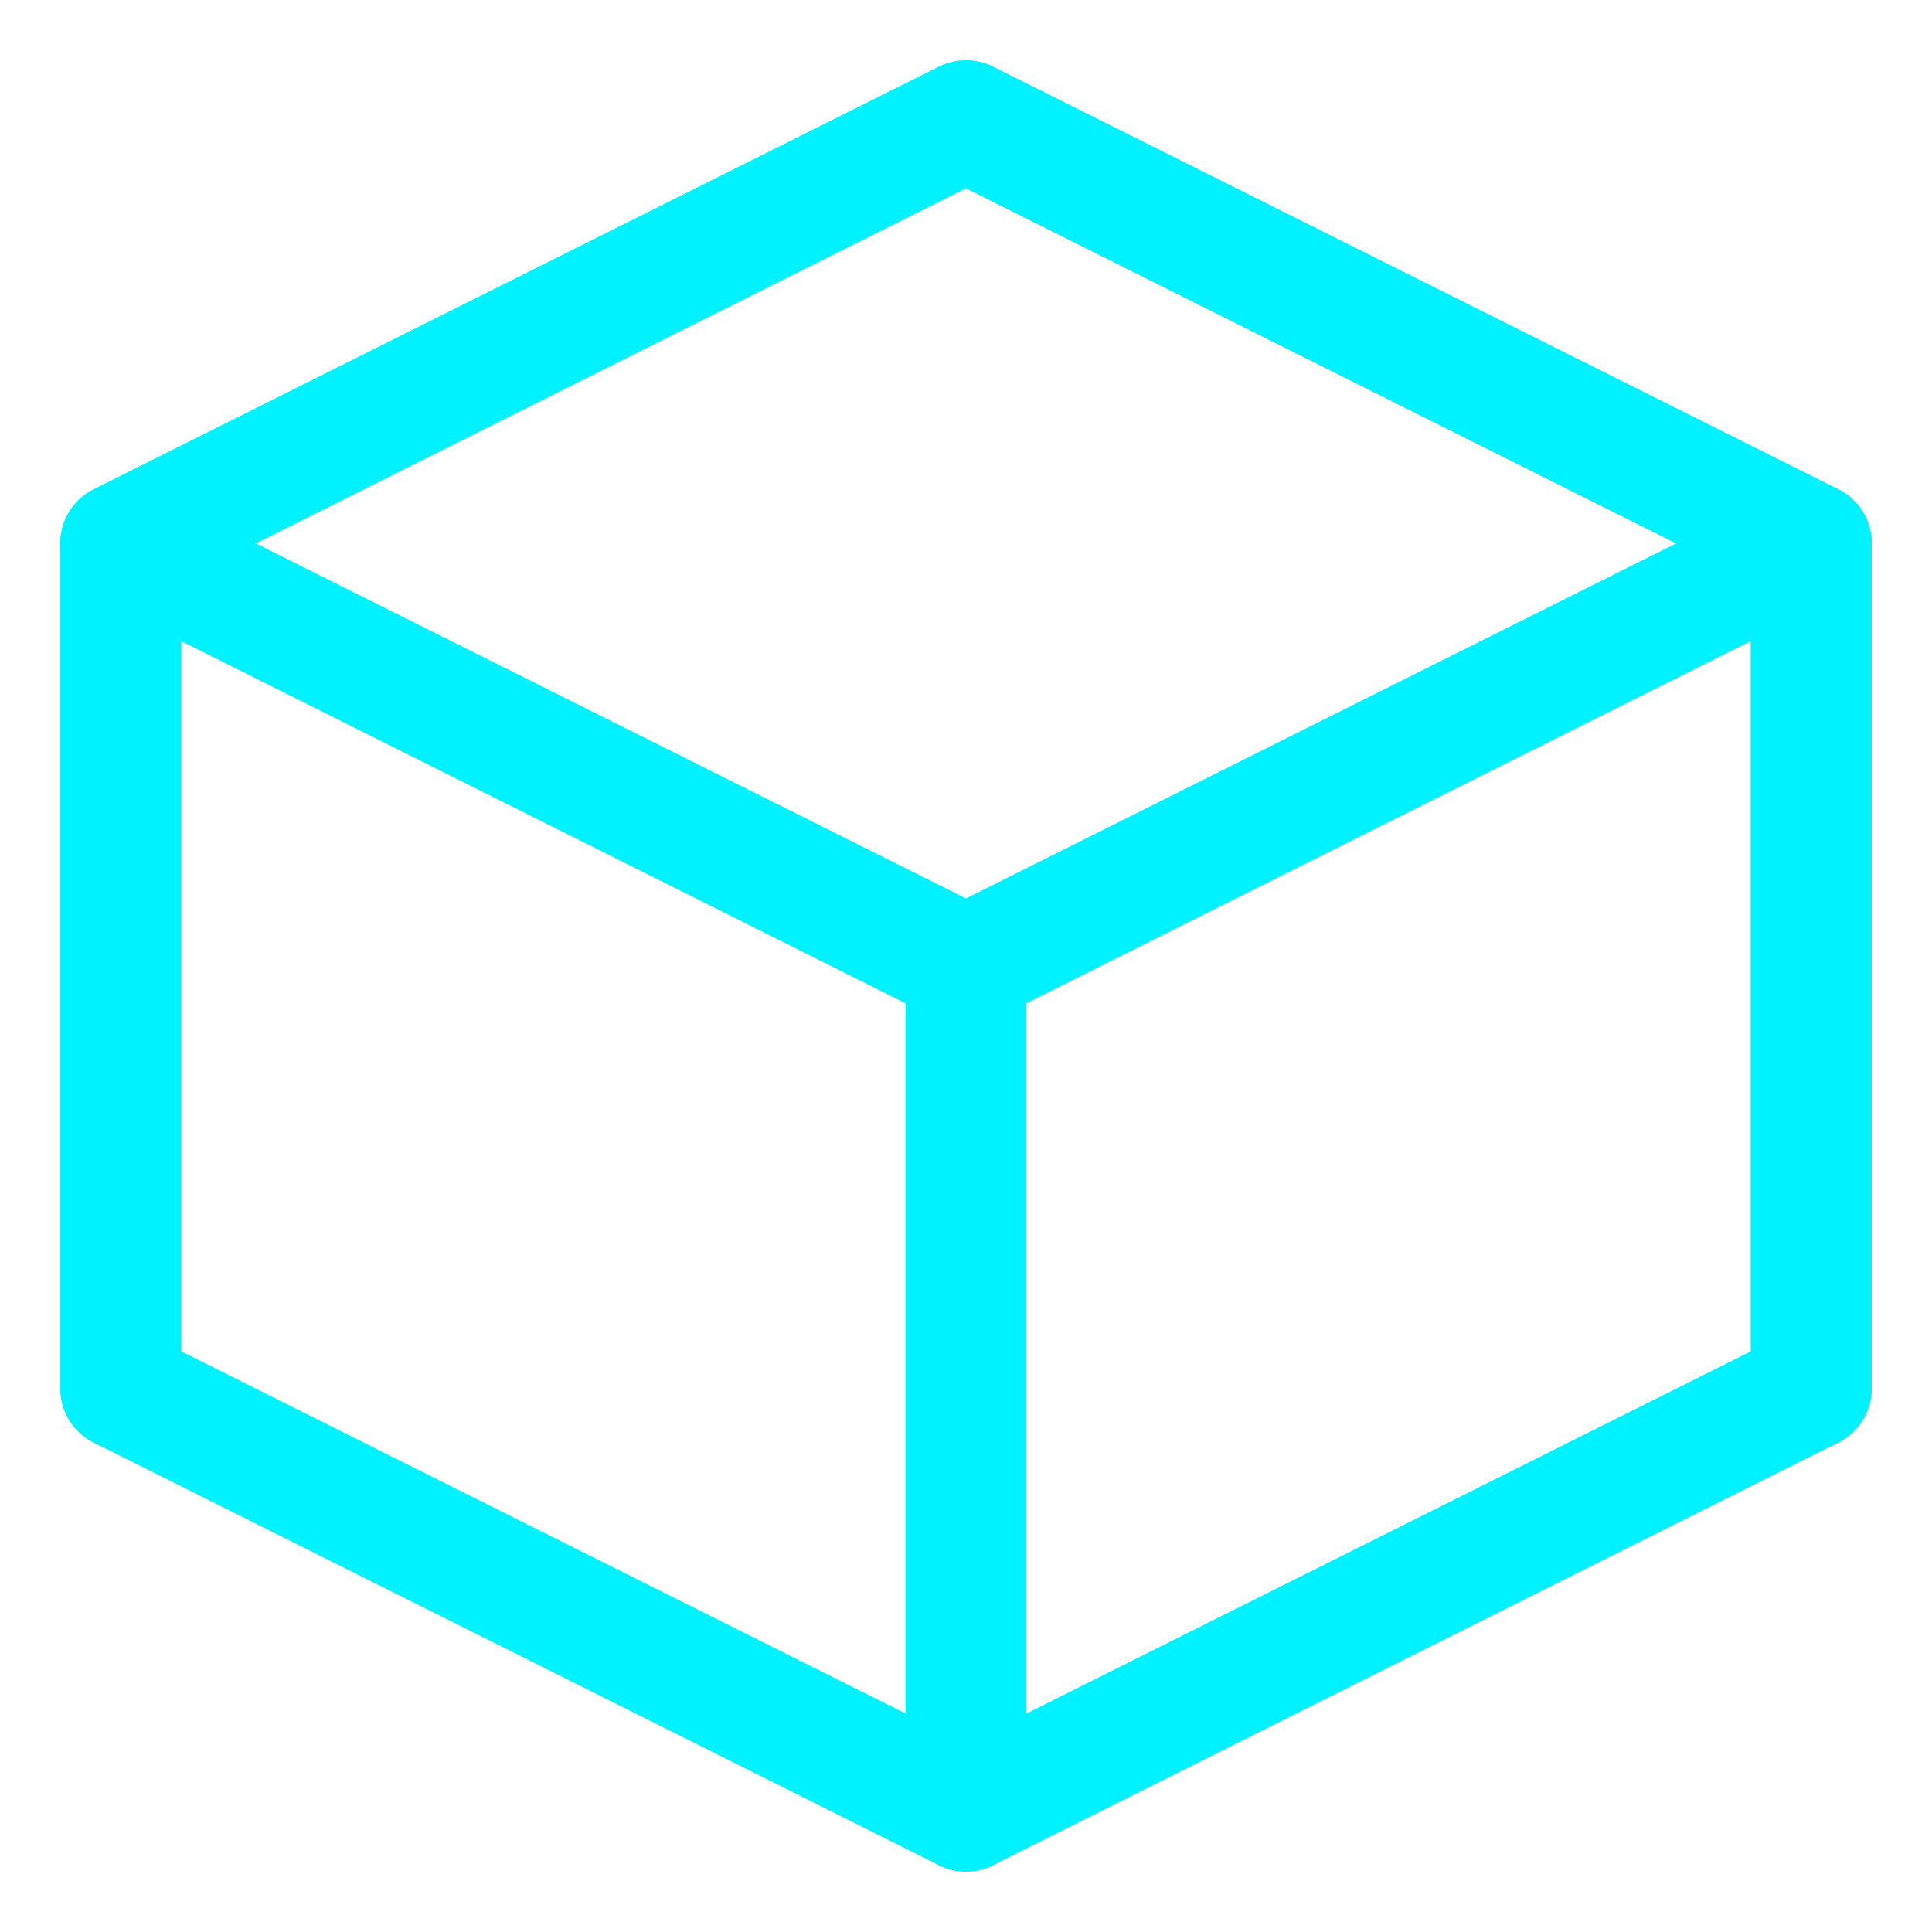
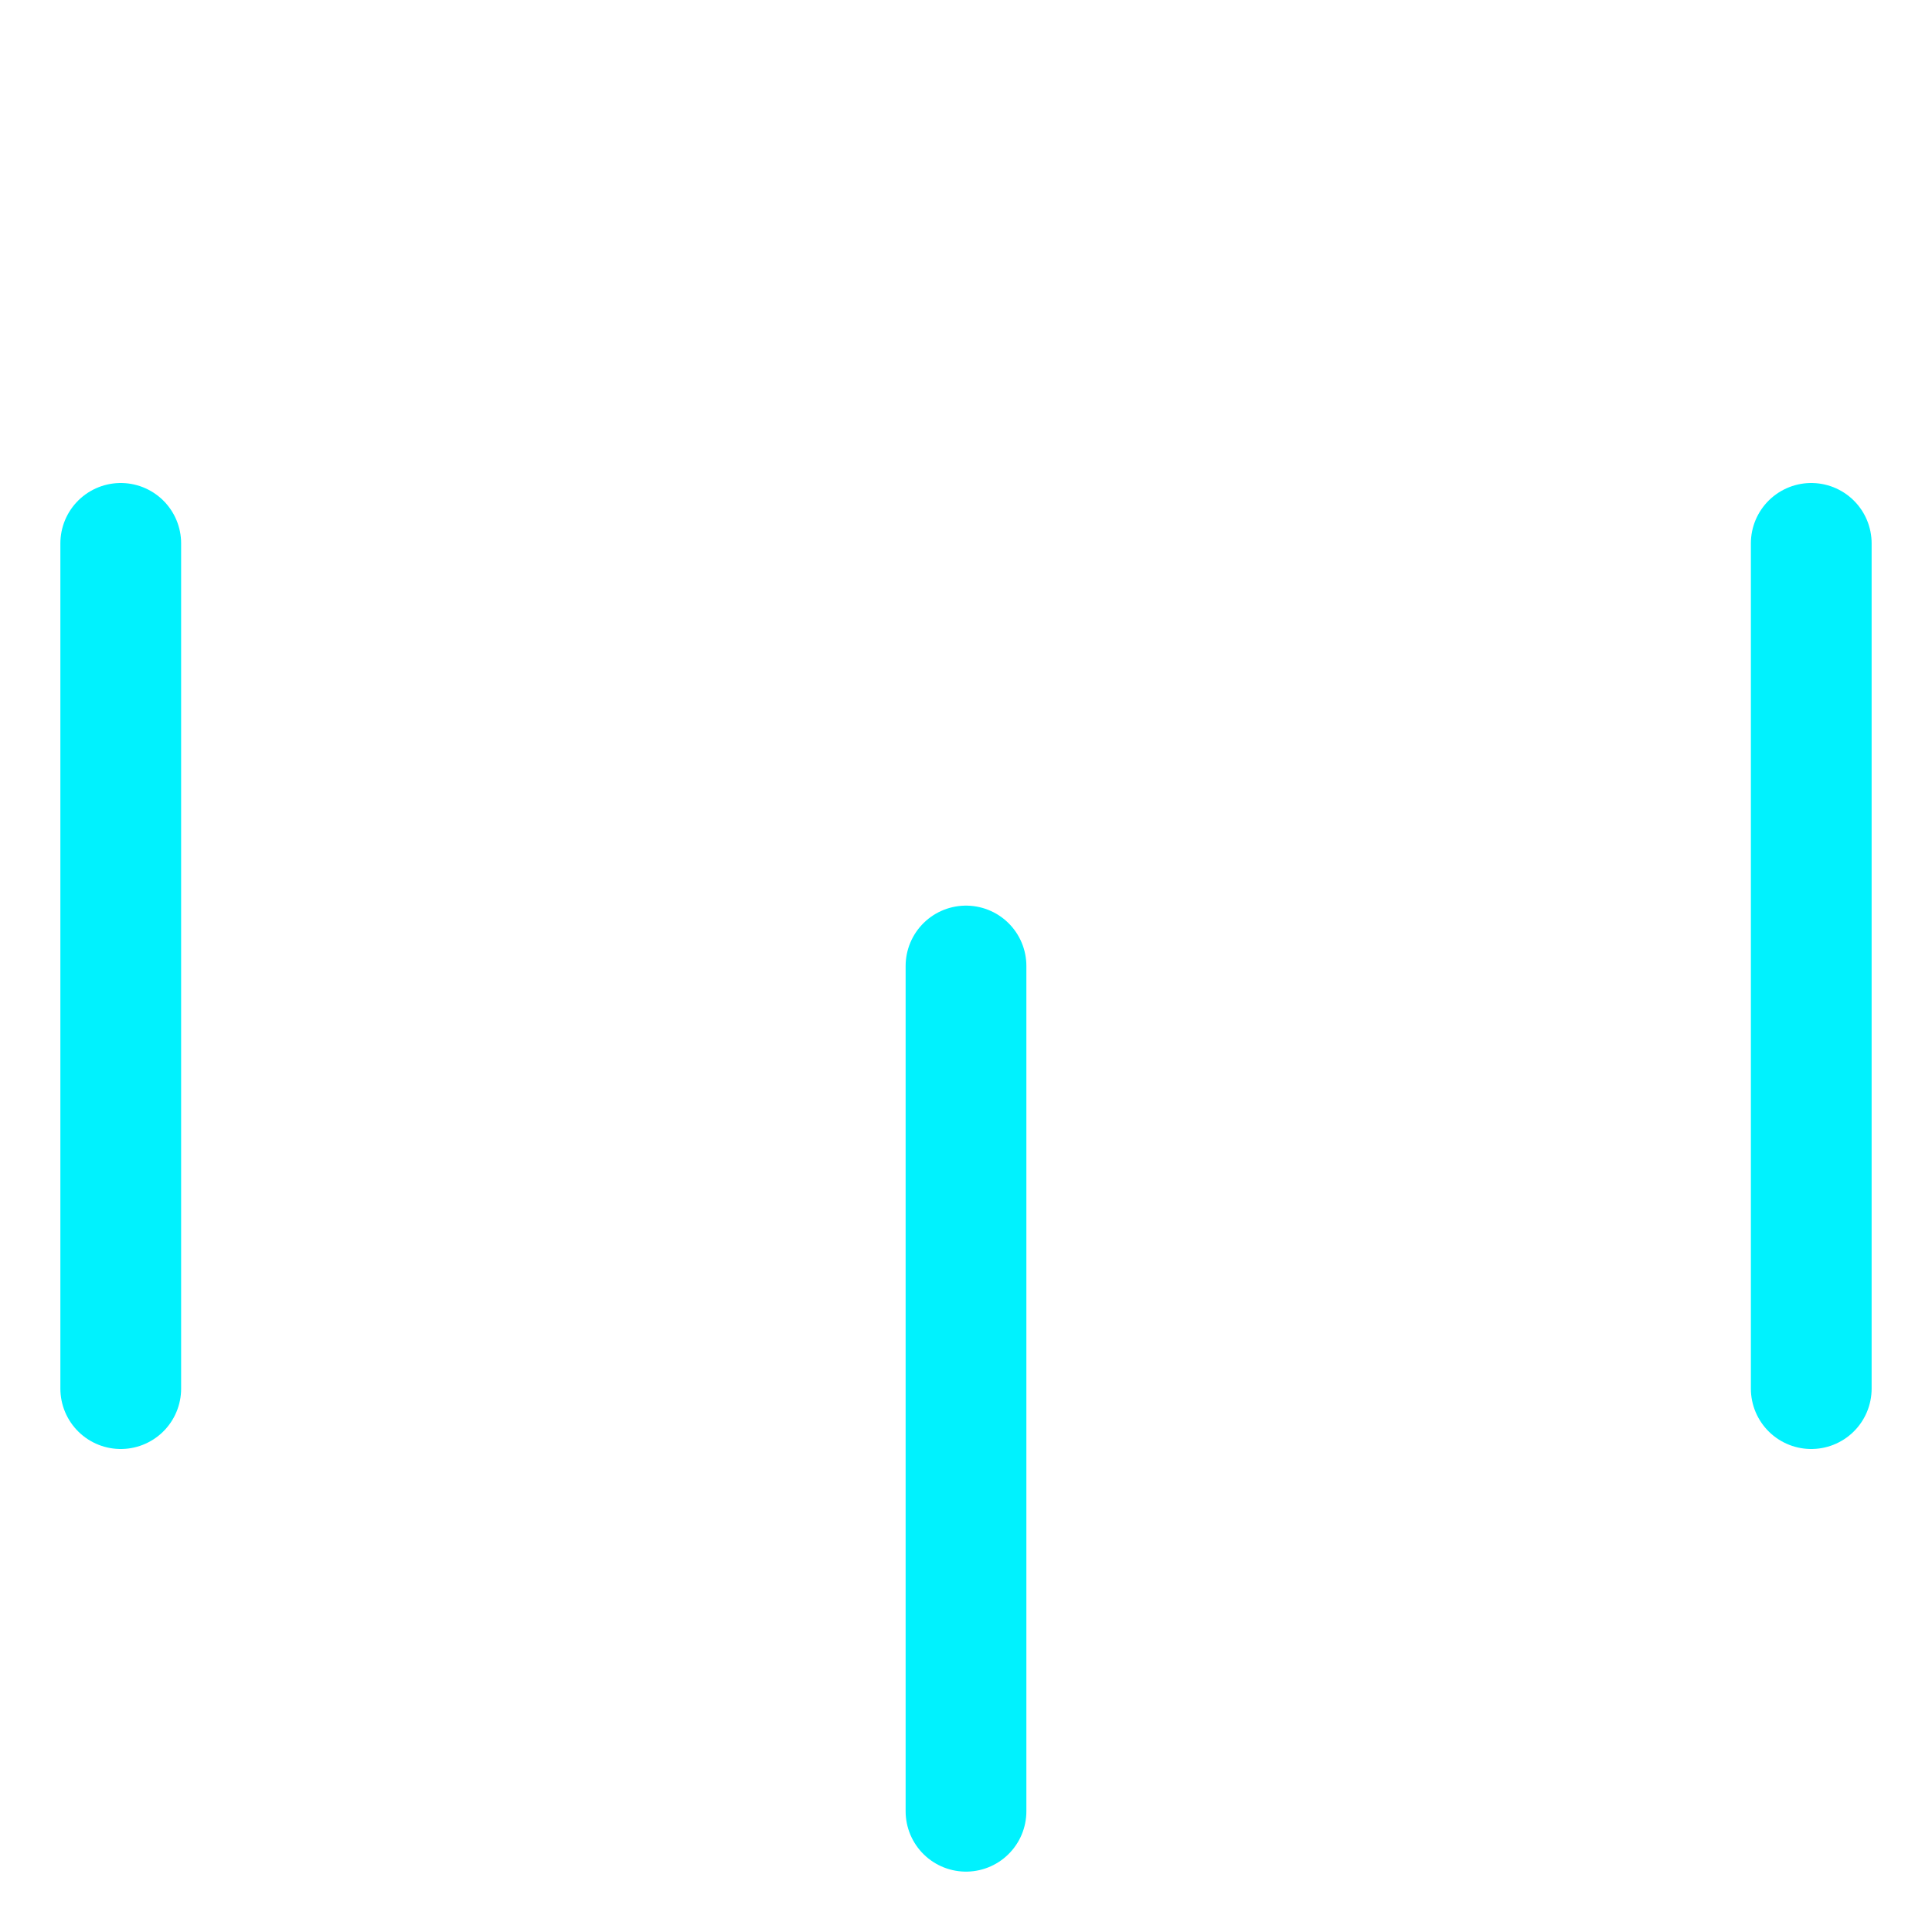
<svg xmlns="http://www.w3.org/2000/svg" width="32" height="32" viewBox="0 0 32 32" fill="none">
-   <path d="M16 2L2 9V23L16 30L30 23V9L16 2Z" stroke="#00F2FE" stroke-width="2" stroke-linejoin="round" />
-   <path d="M16 2L2 9L16 16L30 9L16 2Z" stroke="#00F2FE" stroke-width="2" stroke-linejoin="round" />
  <path d="M16 30V16M2 23V9M30 23V9" stroke="#00F2FE" stroke-width="2" stroke-linecap="round" stroke-linejoin="round" />
</svg>